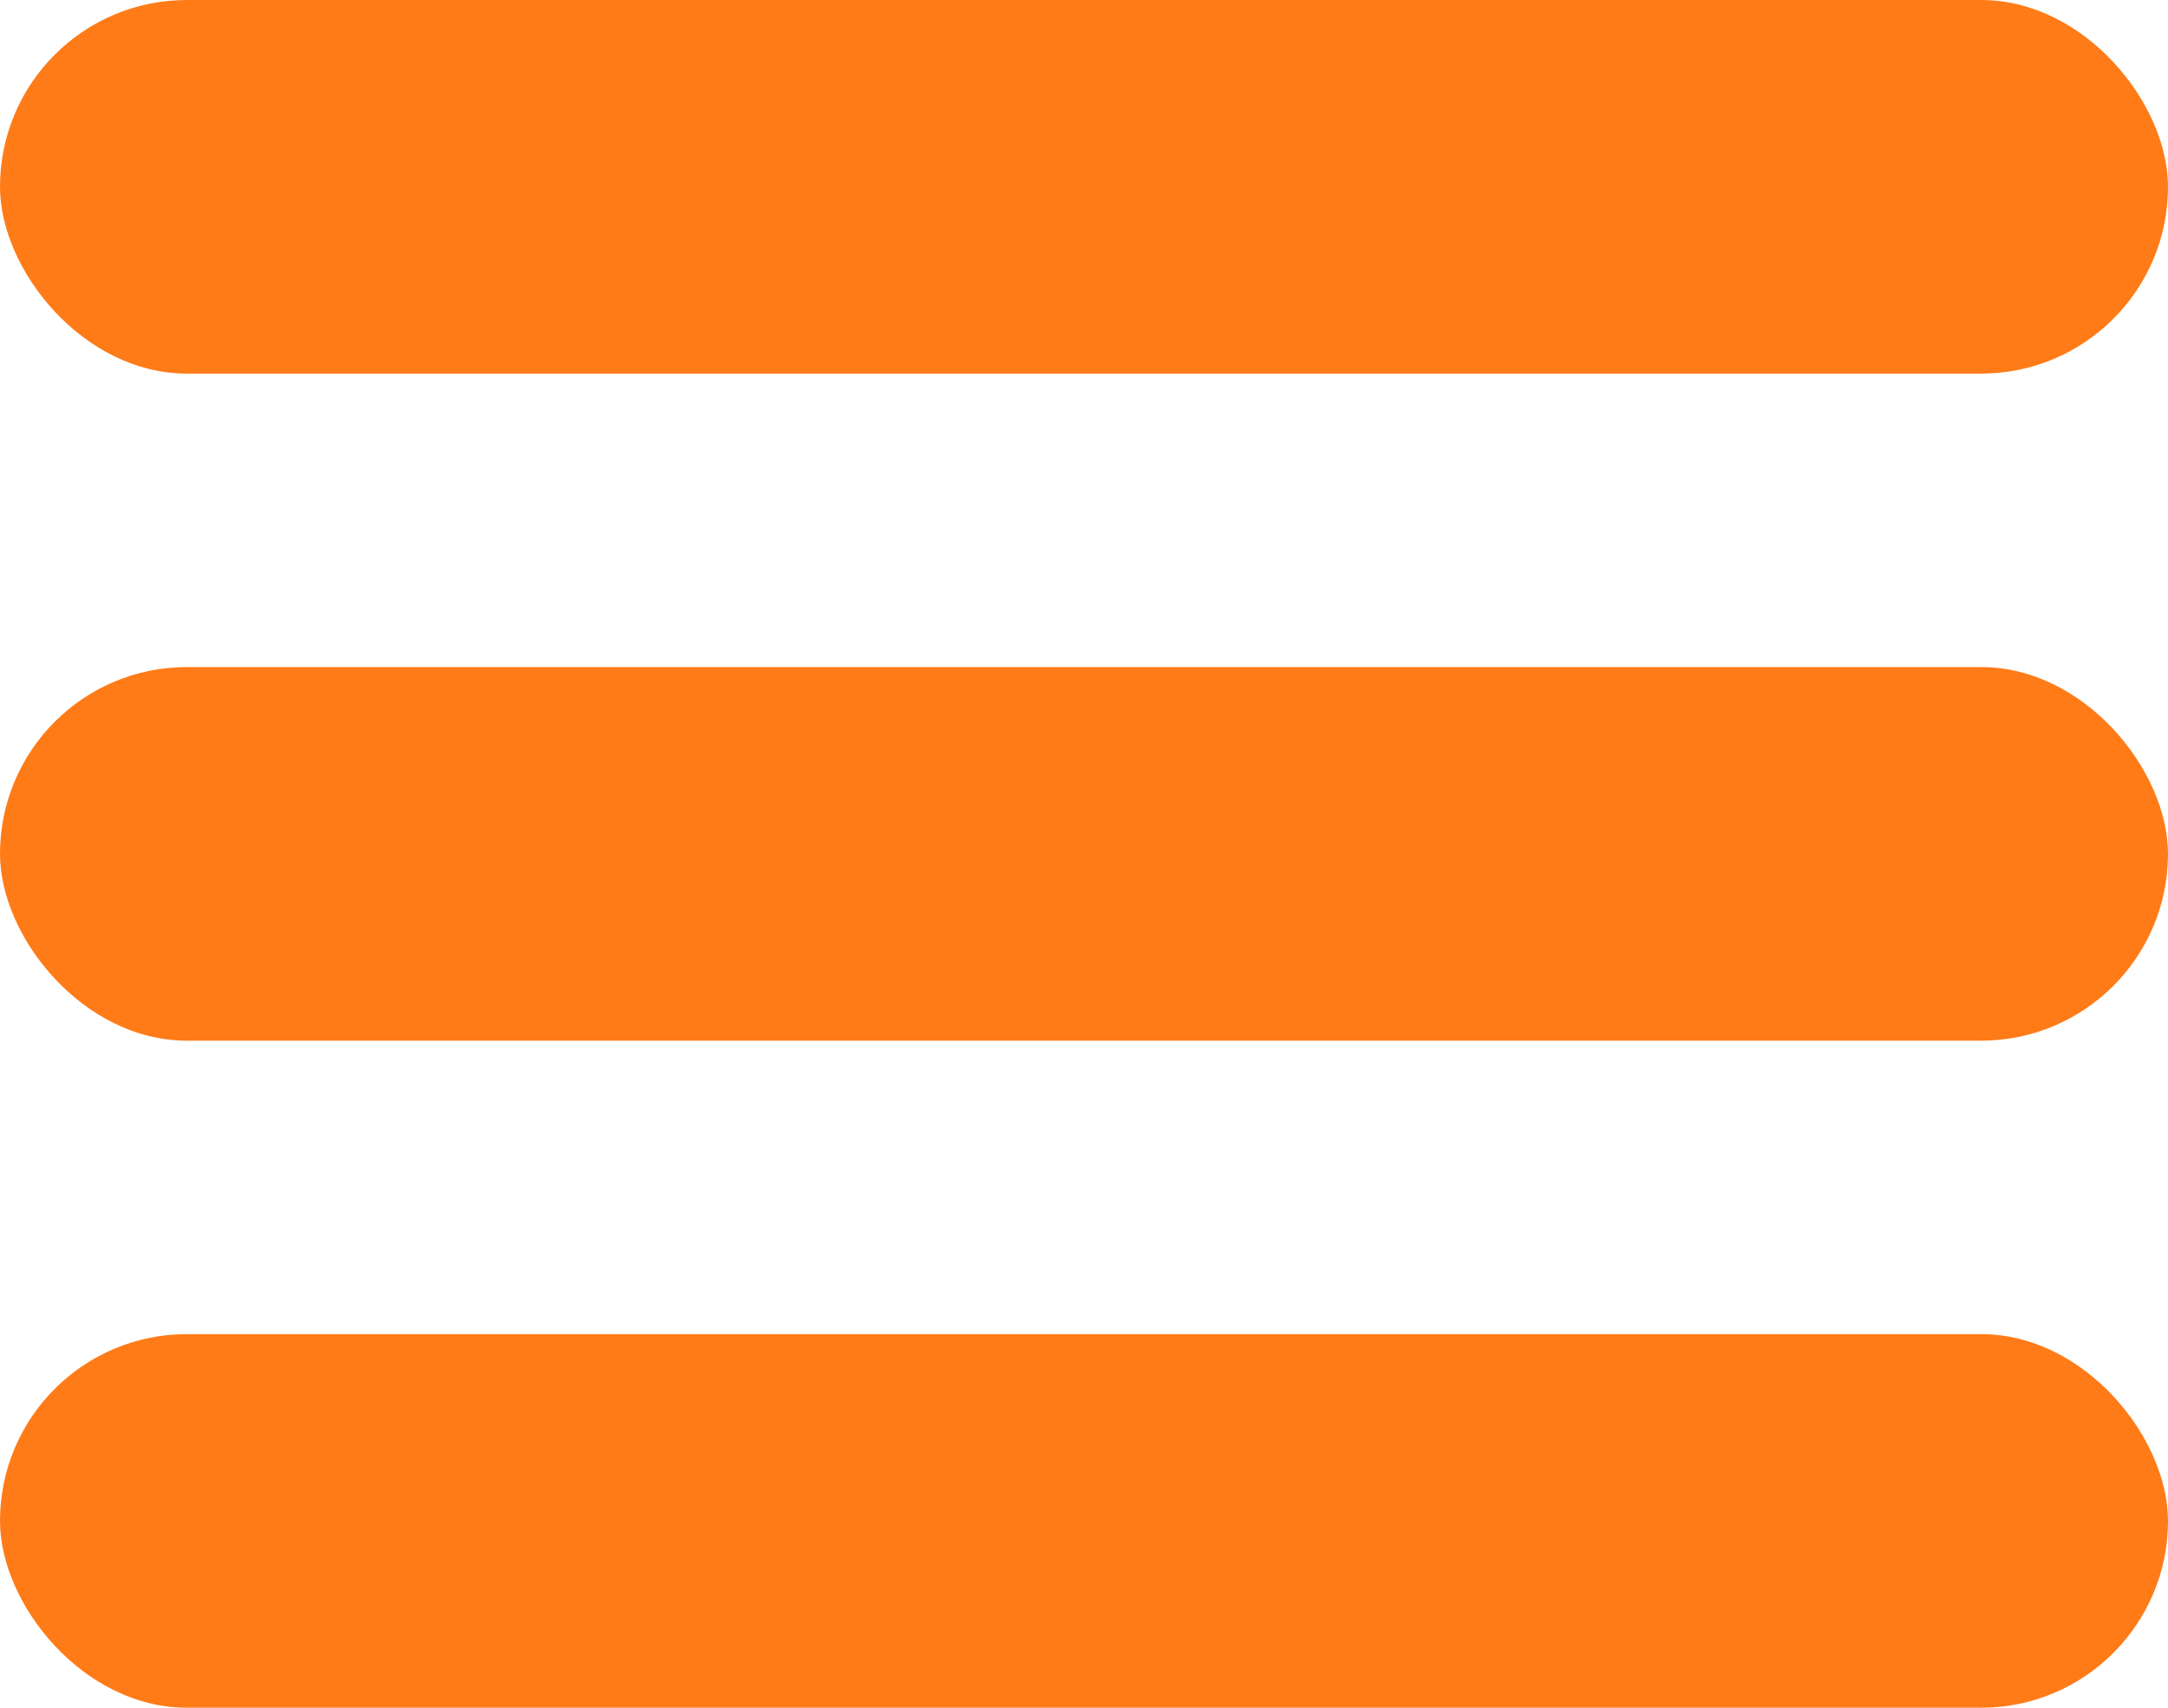
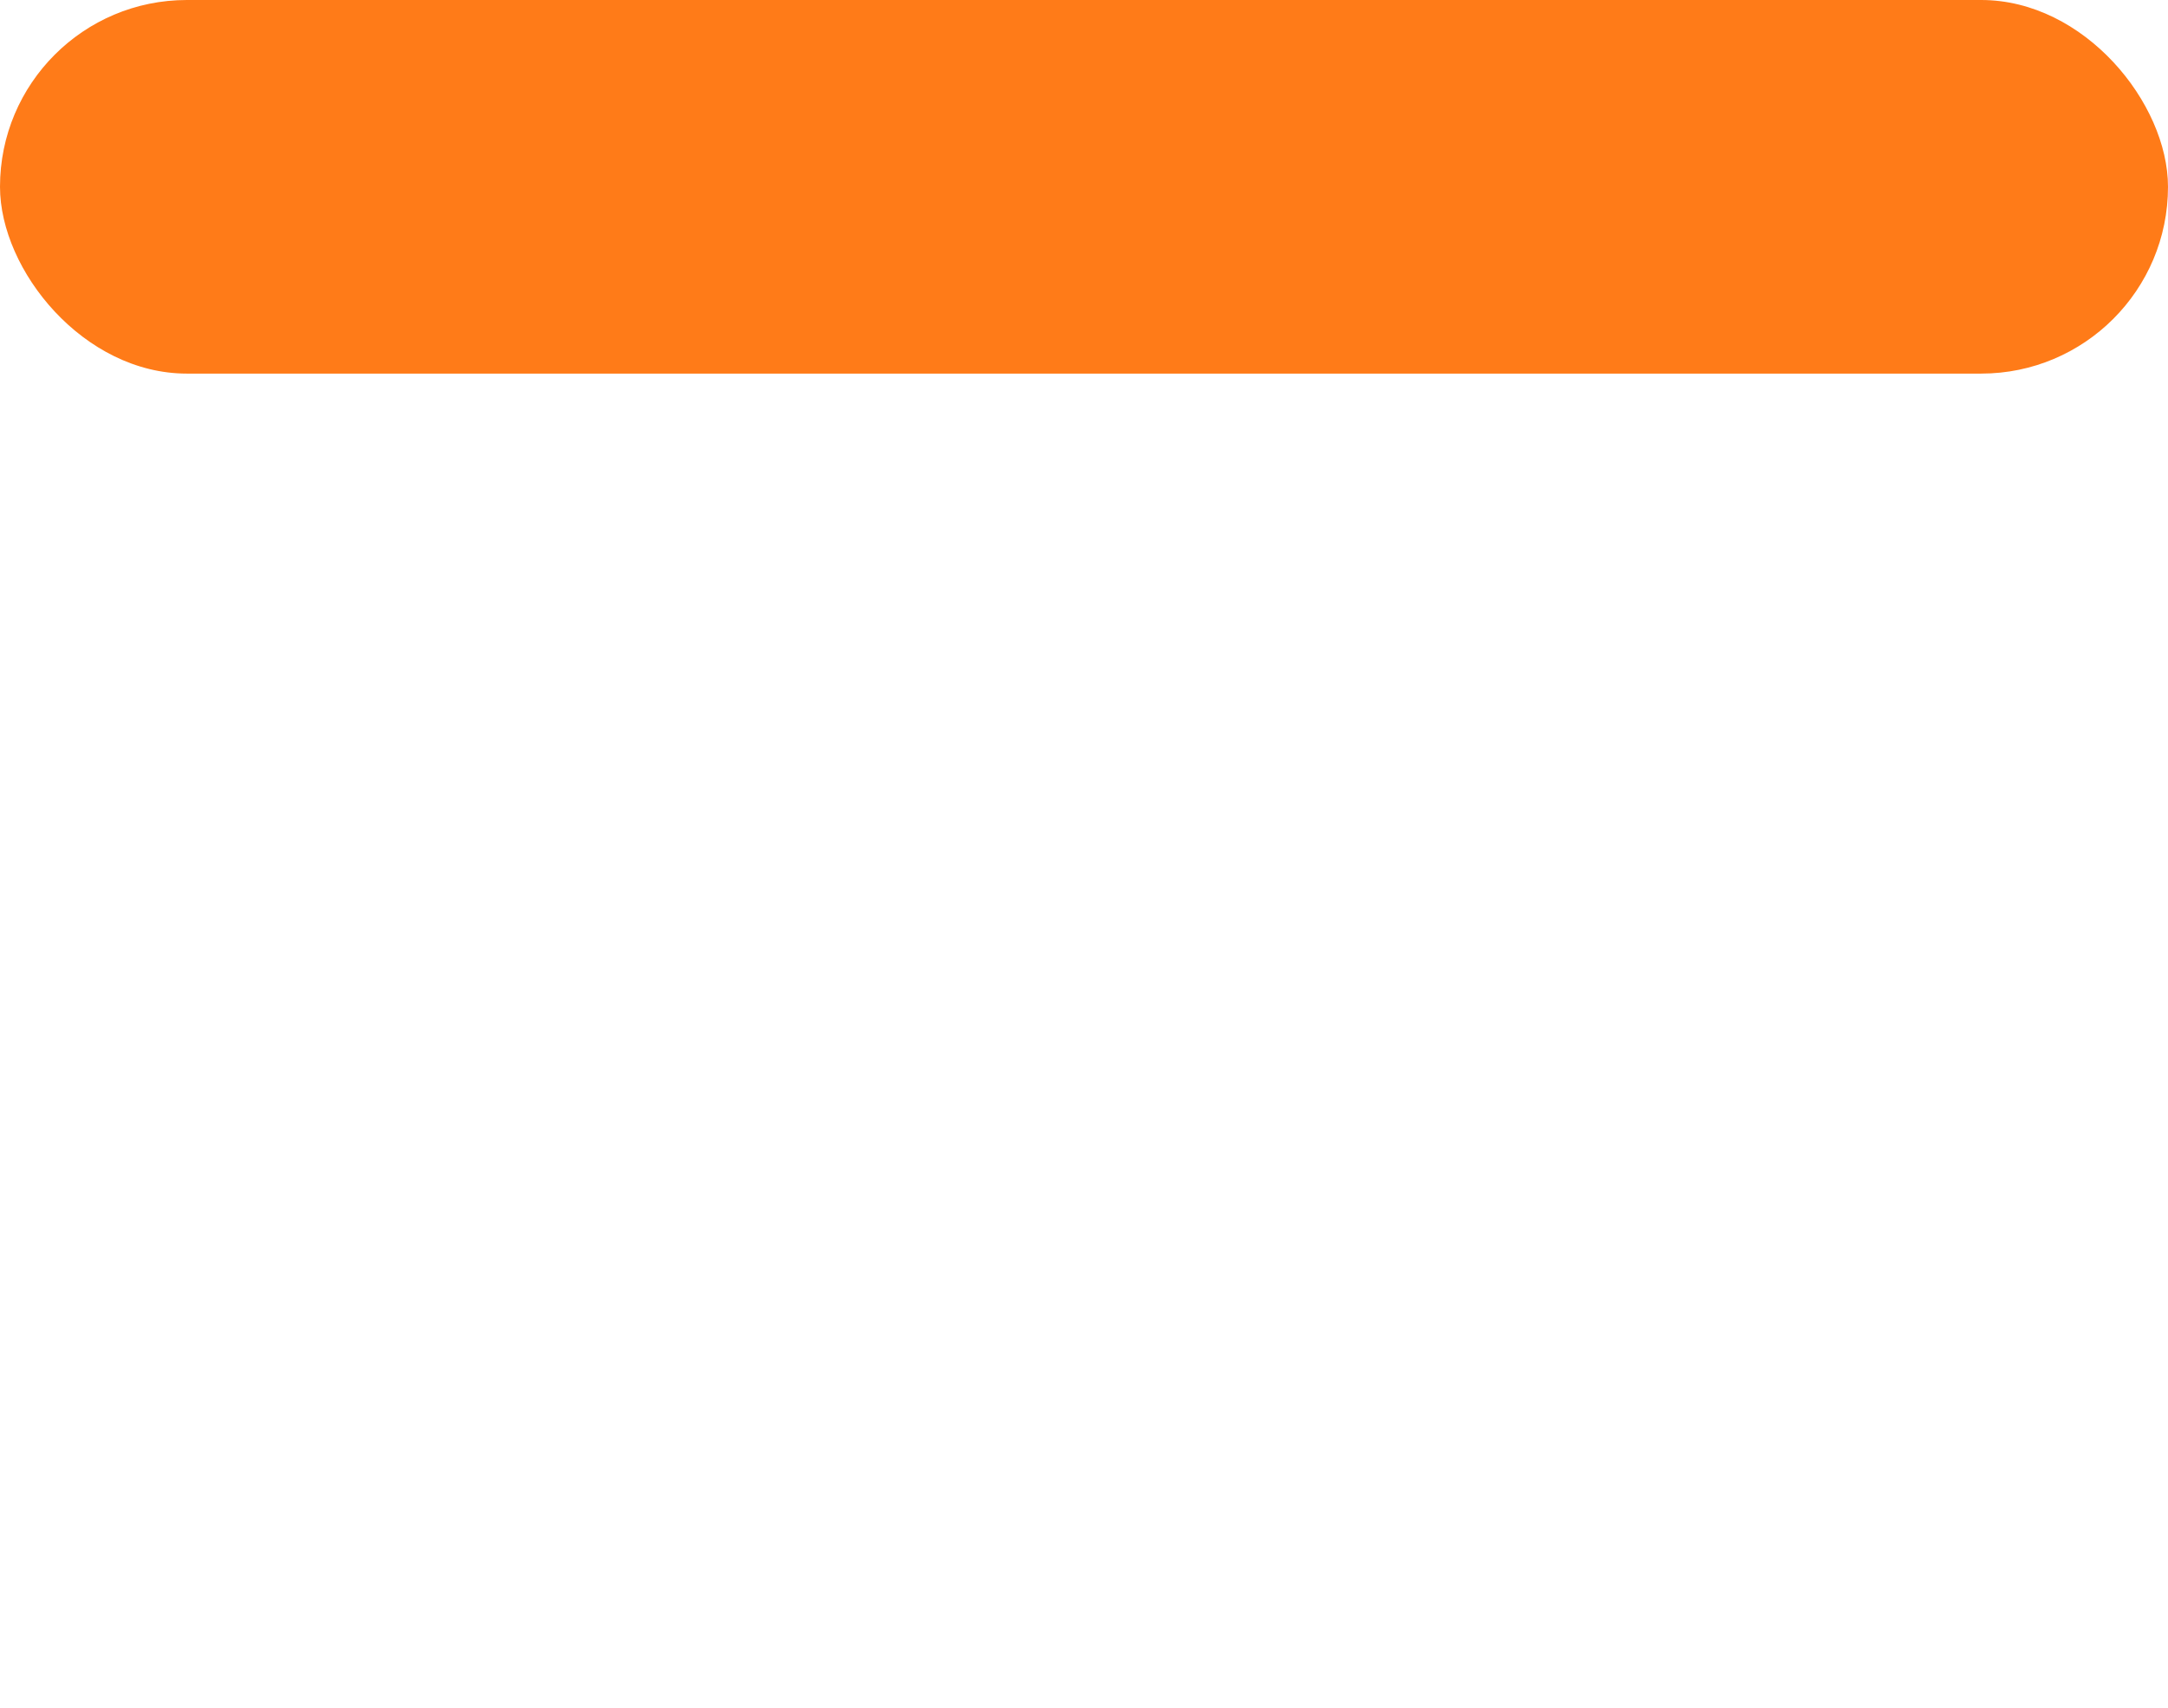
<svg xmlns="http://www.w3.org/2000/svg" width="33" height="26" viewBox="0 0 33 26" fill="none">
  <g clip-path="url(#clip0_123_1140)">
    <rect width="33" height="5.688" rx="2.844" fill="#FF7B18" />
-     <rect y="10.156" width="33" height="5.688" rx="2.844" fill="#FF7B18" />
-     <rect y="20.312" width="33" height="5.688" rx="2.844" fill="#FF7B18" />
  </g>
  <defs>
    <clipPath id="clip0_123_1140">
      <rect width="33" height="26" fill="white" />
    </clipPath>
  </defs>
</svg>